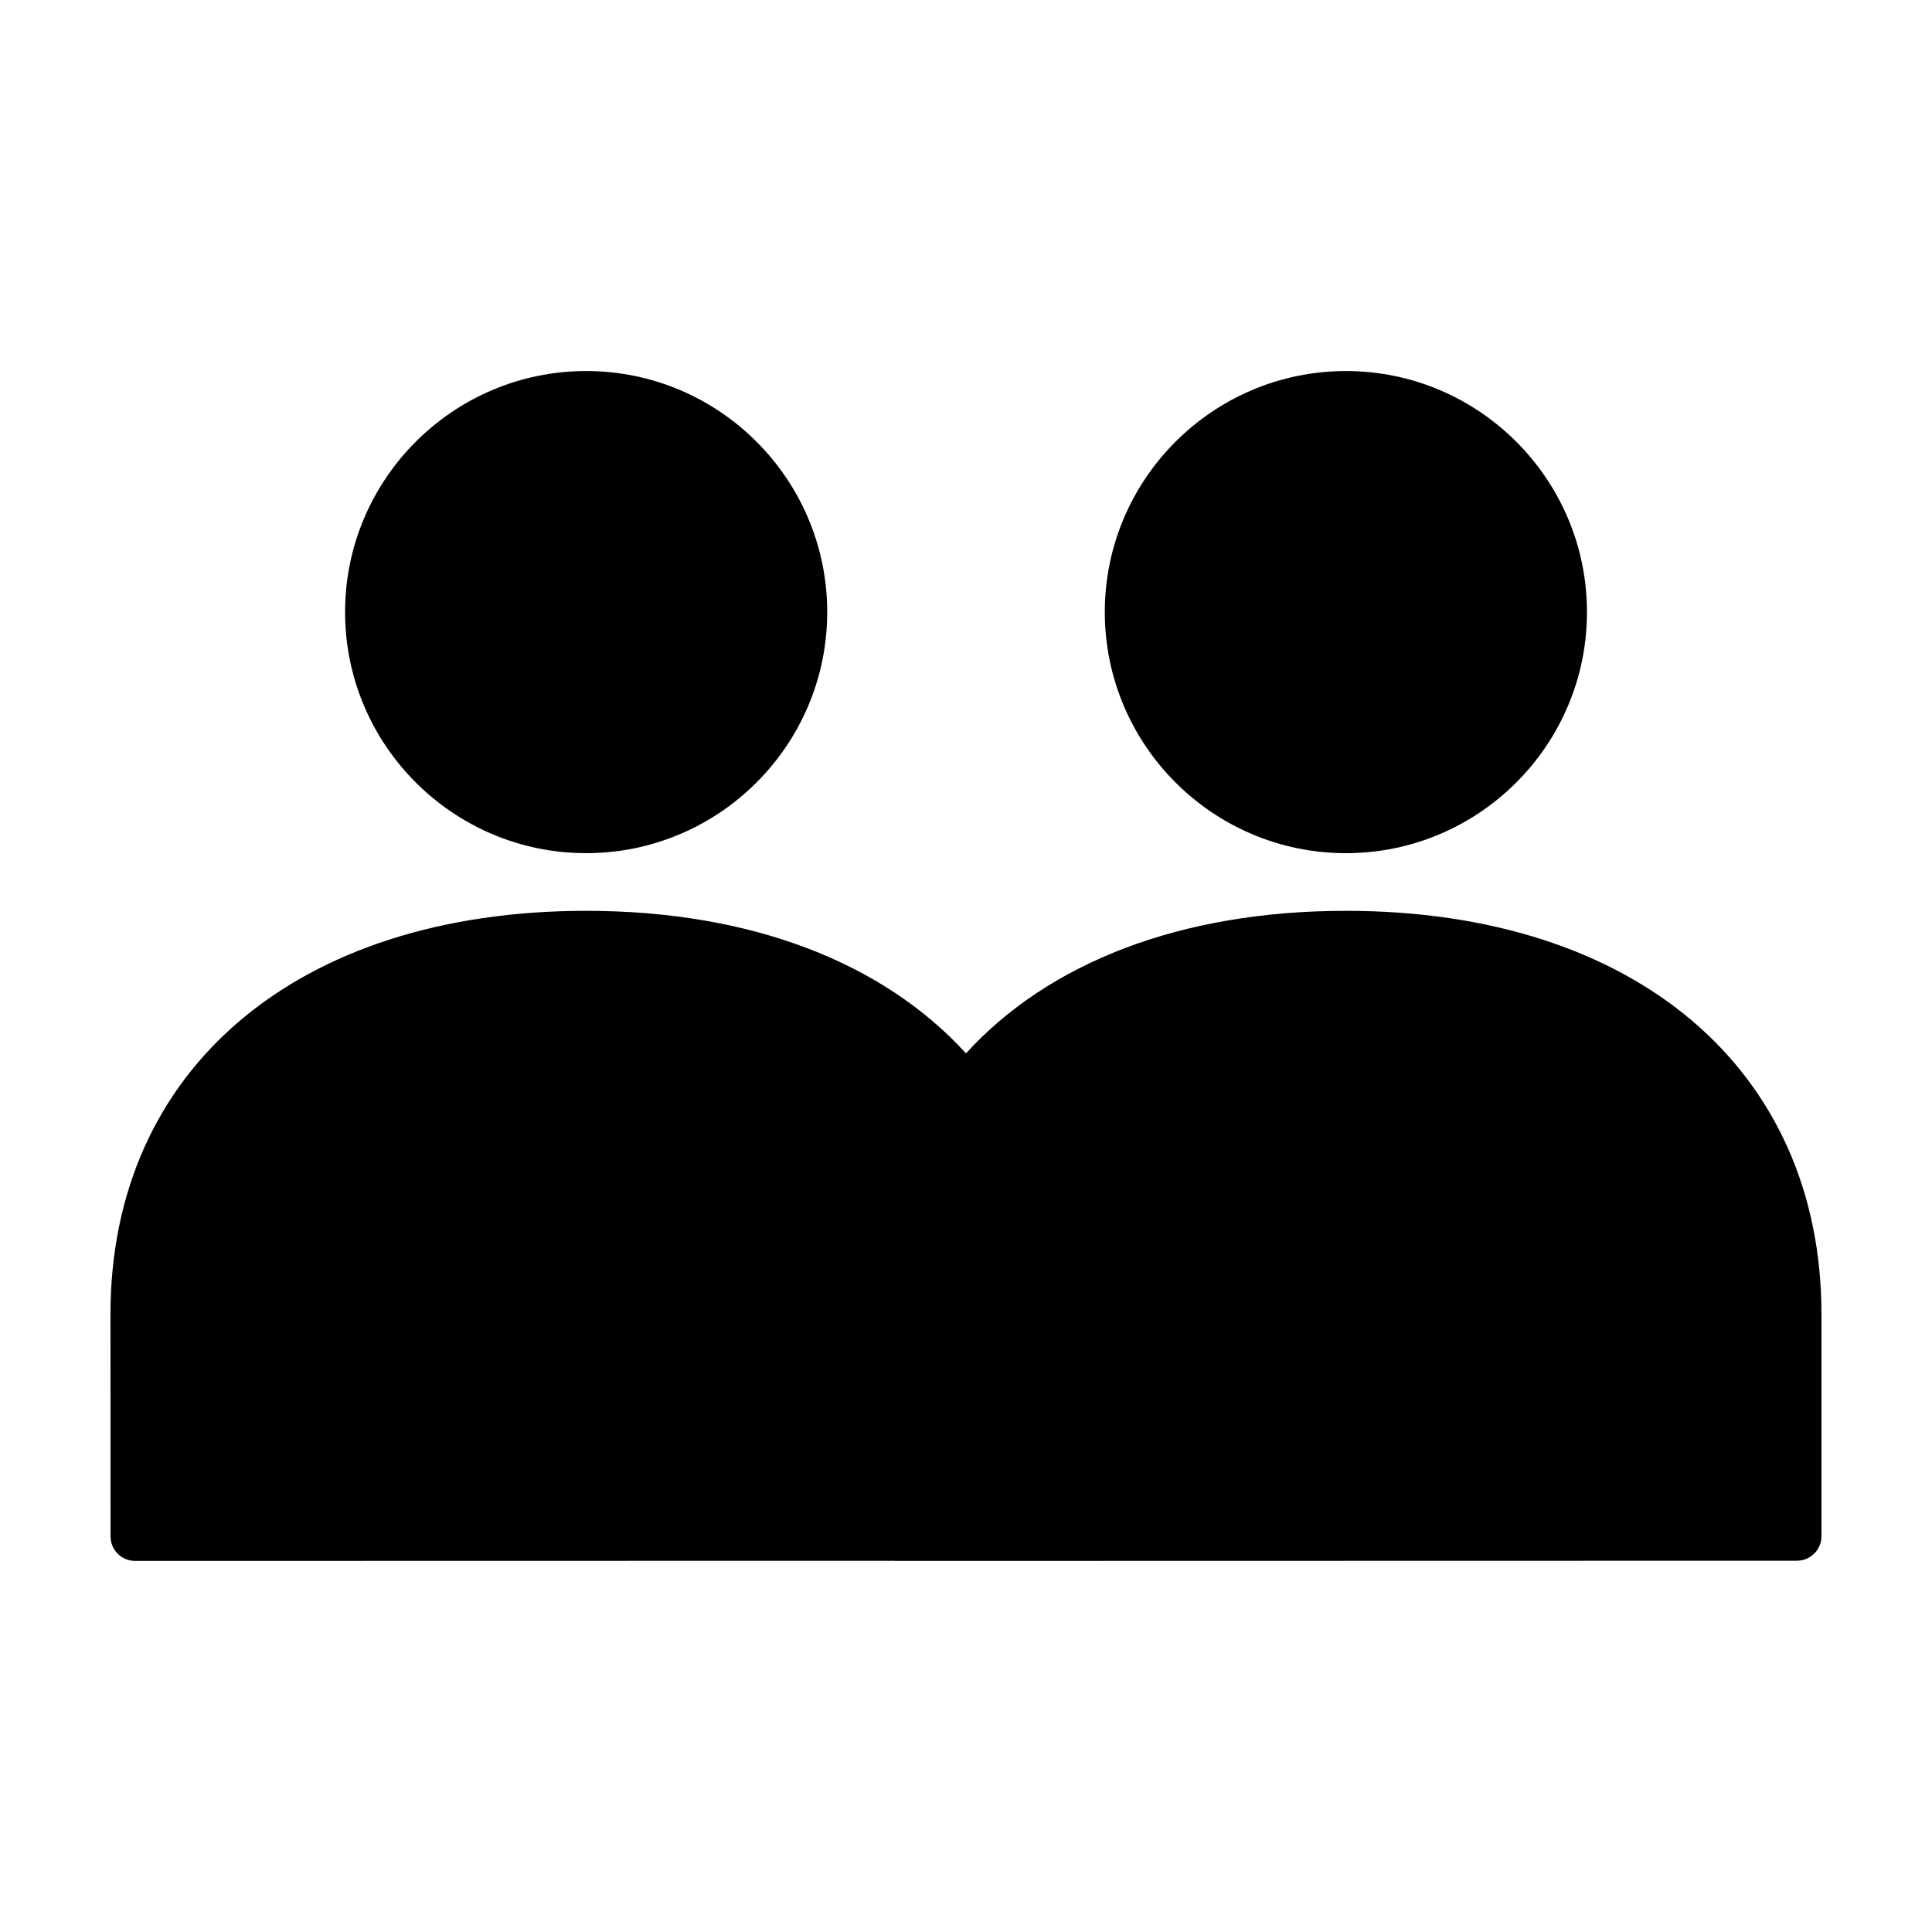
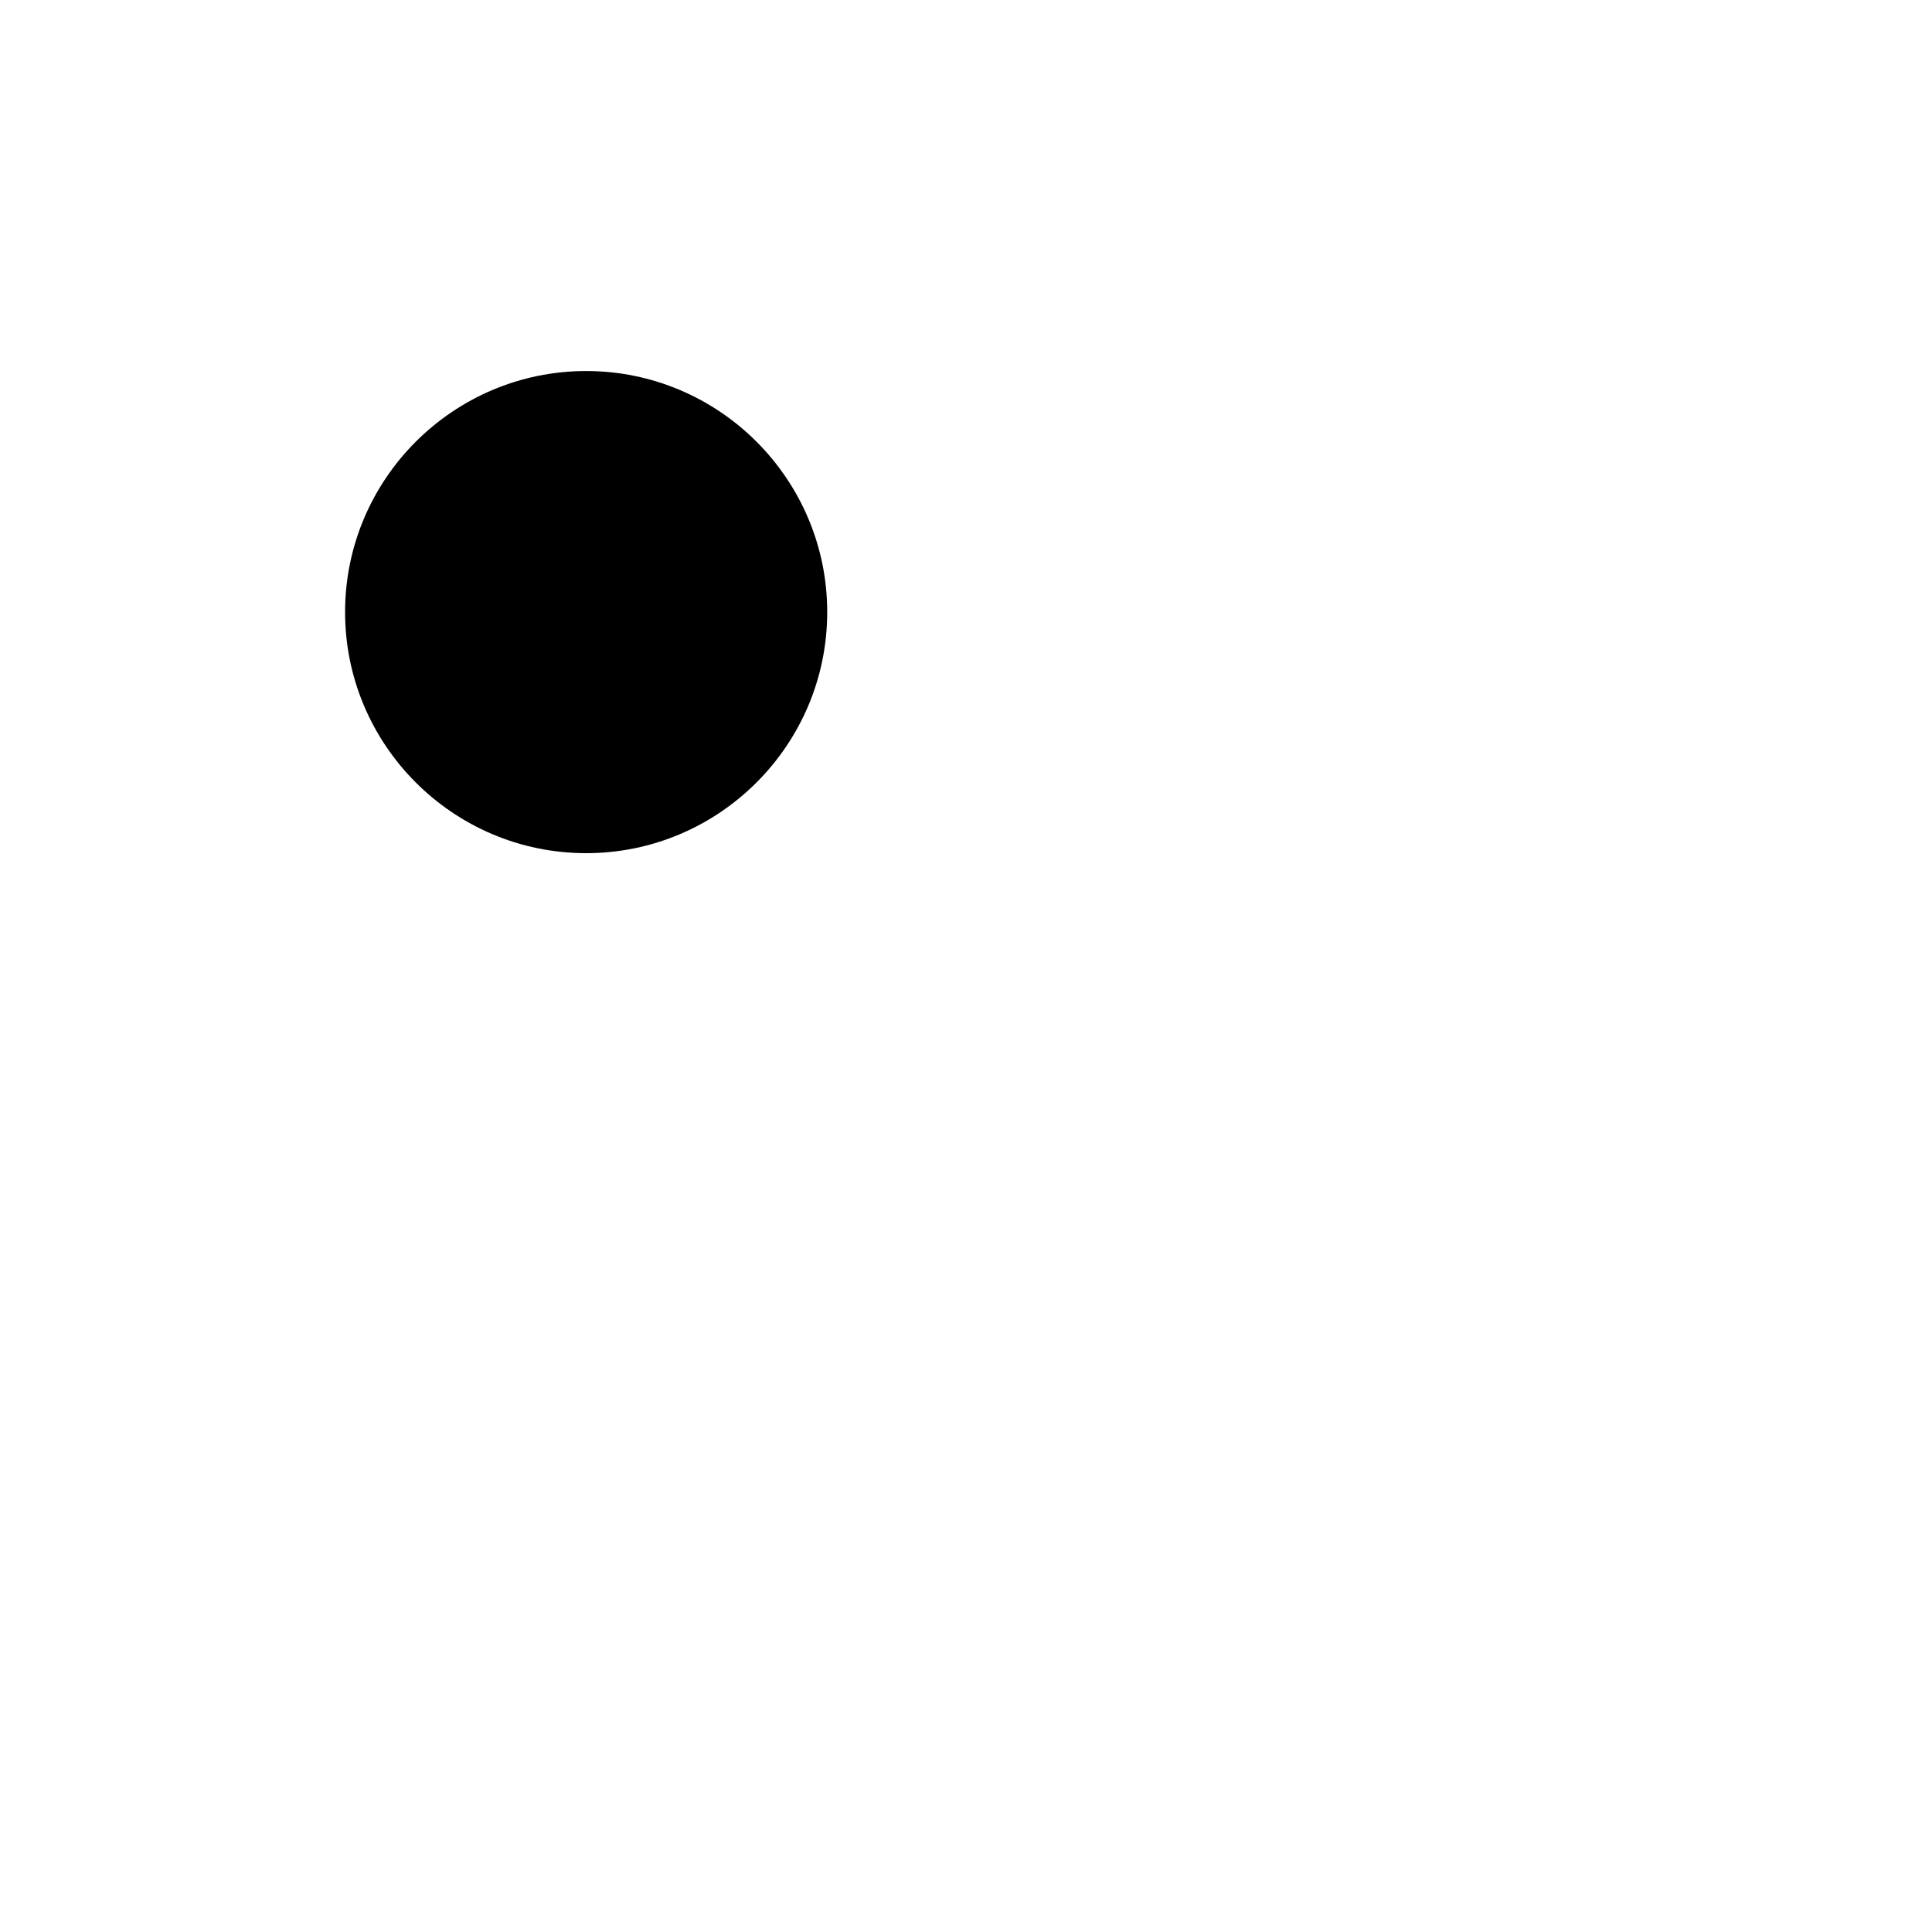
<svg xmlns="http://www.w3.org/2000/svg" fill="#000000" width="800px" height="800px" version="1.1" viewBox="144 144 512 512">
  <g>
    <path d="m235.45 306.21c0 35.227 28.656 63.887 63.887 63.887s63.883-28.656 63.883-63.887c0-35.223-28.656-63.883-63.883-63.883-35.227 0-63.887 28.66-63.887 63.883z" />
-     <path d="m179.8 557.66 201.14-0.039c0.074 0 0.133 0.039 0.207 0.039l239.05-0.051c3.598 0 6.508-2.91 6.508-6.508v-58.801c0-64.949-49.473-106.92-126.03-106.92-43.867 0-78.812 13.789-100.68 37.766-21.871-23.977-56.809-37.766-100.67-37.766-76.57 0.008-126.05 41.973-126.05 106.92l0.016 58.852c0 3.598 2.91 6.508 6.504 6.508z" />
-     <path d="m500.68 370.1c35.223 0 63.883-28.656 63.883-63.887 0-35.223-28.656-63.883-63.883-63.883-35.227 0-63.895 28.656-63.895 63.883 0.008 35.23 28.668 63.887 63.895 63.887z" />
+     <path d="m500.68 370.1z" />
  </g>
</svg>